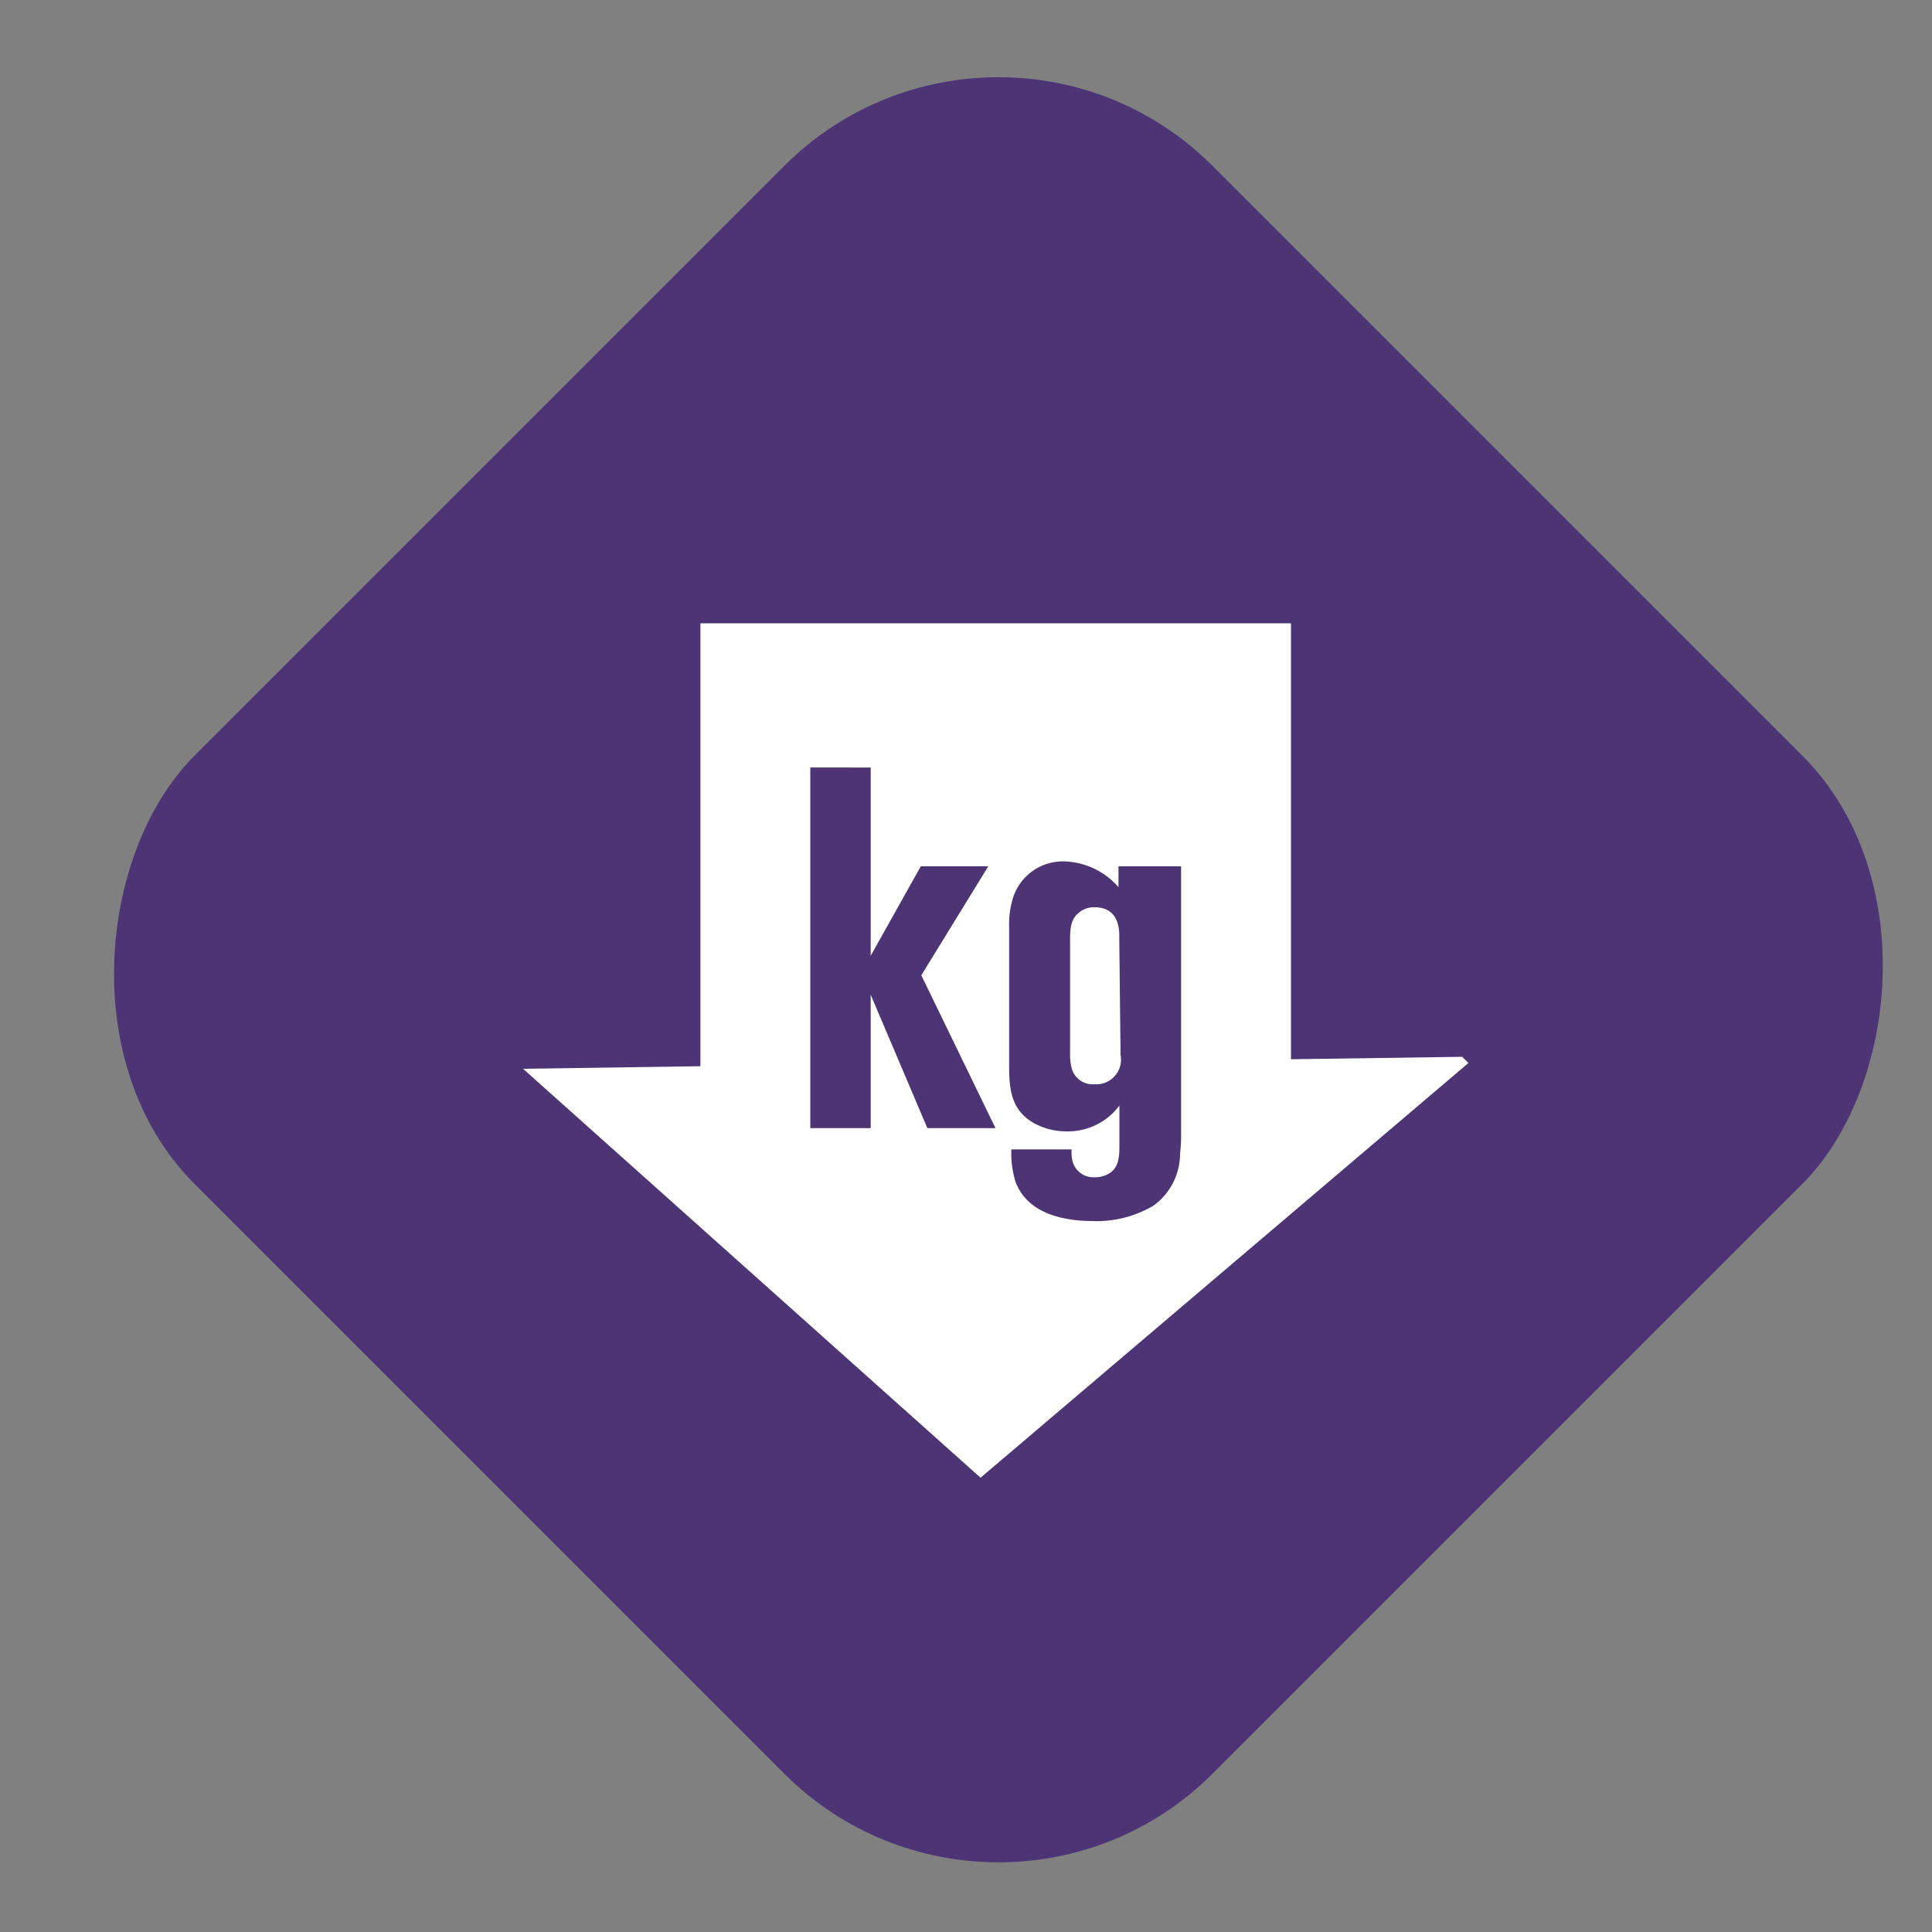
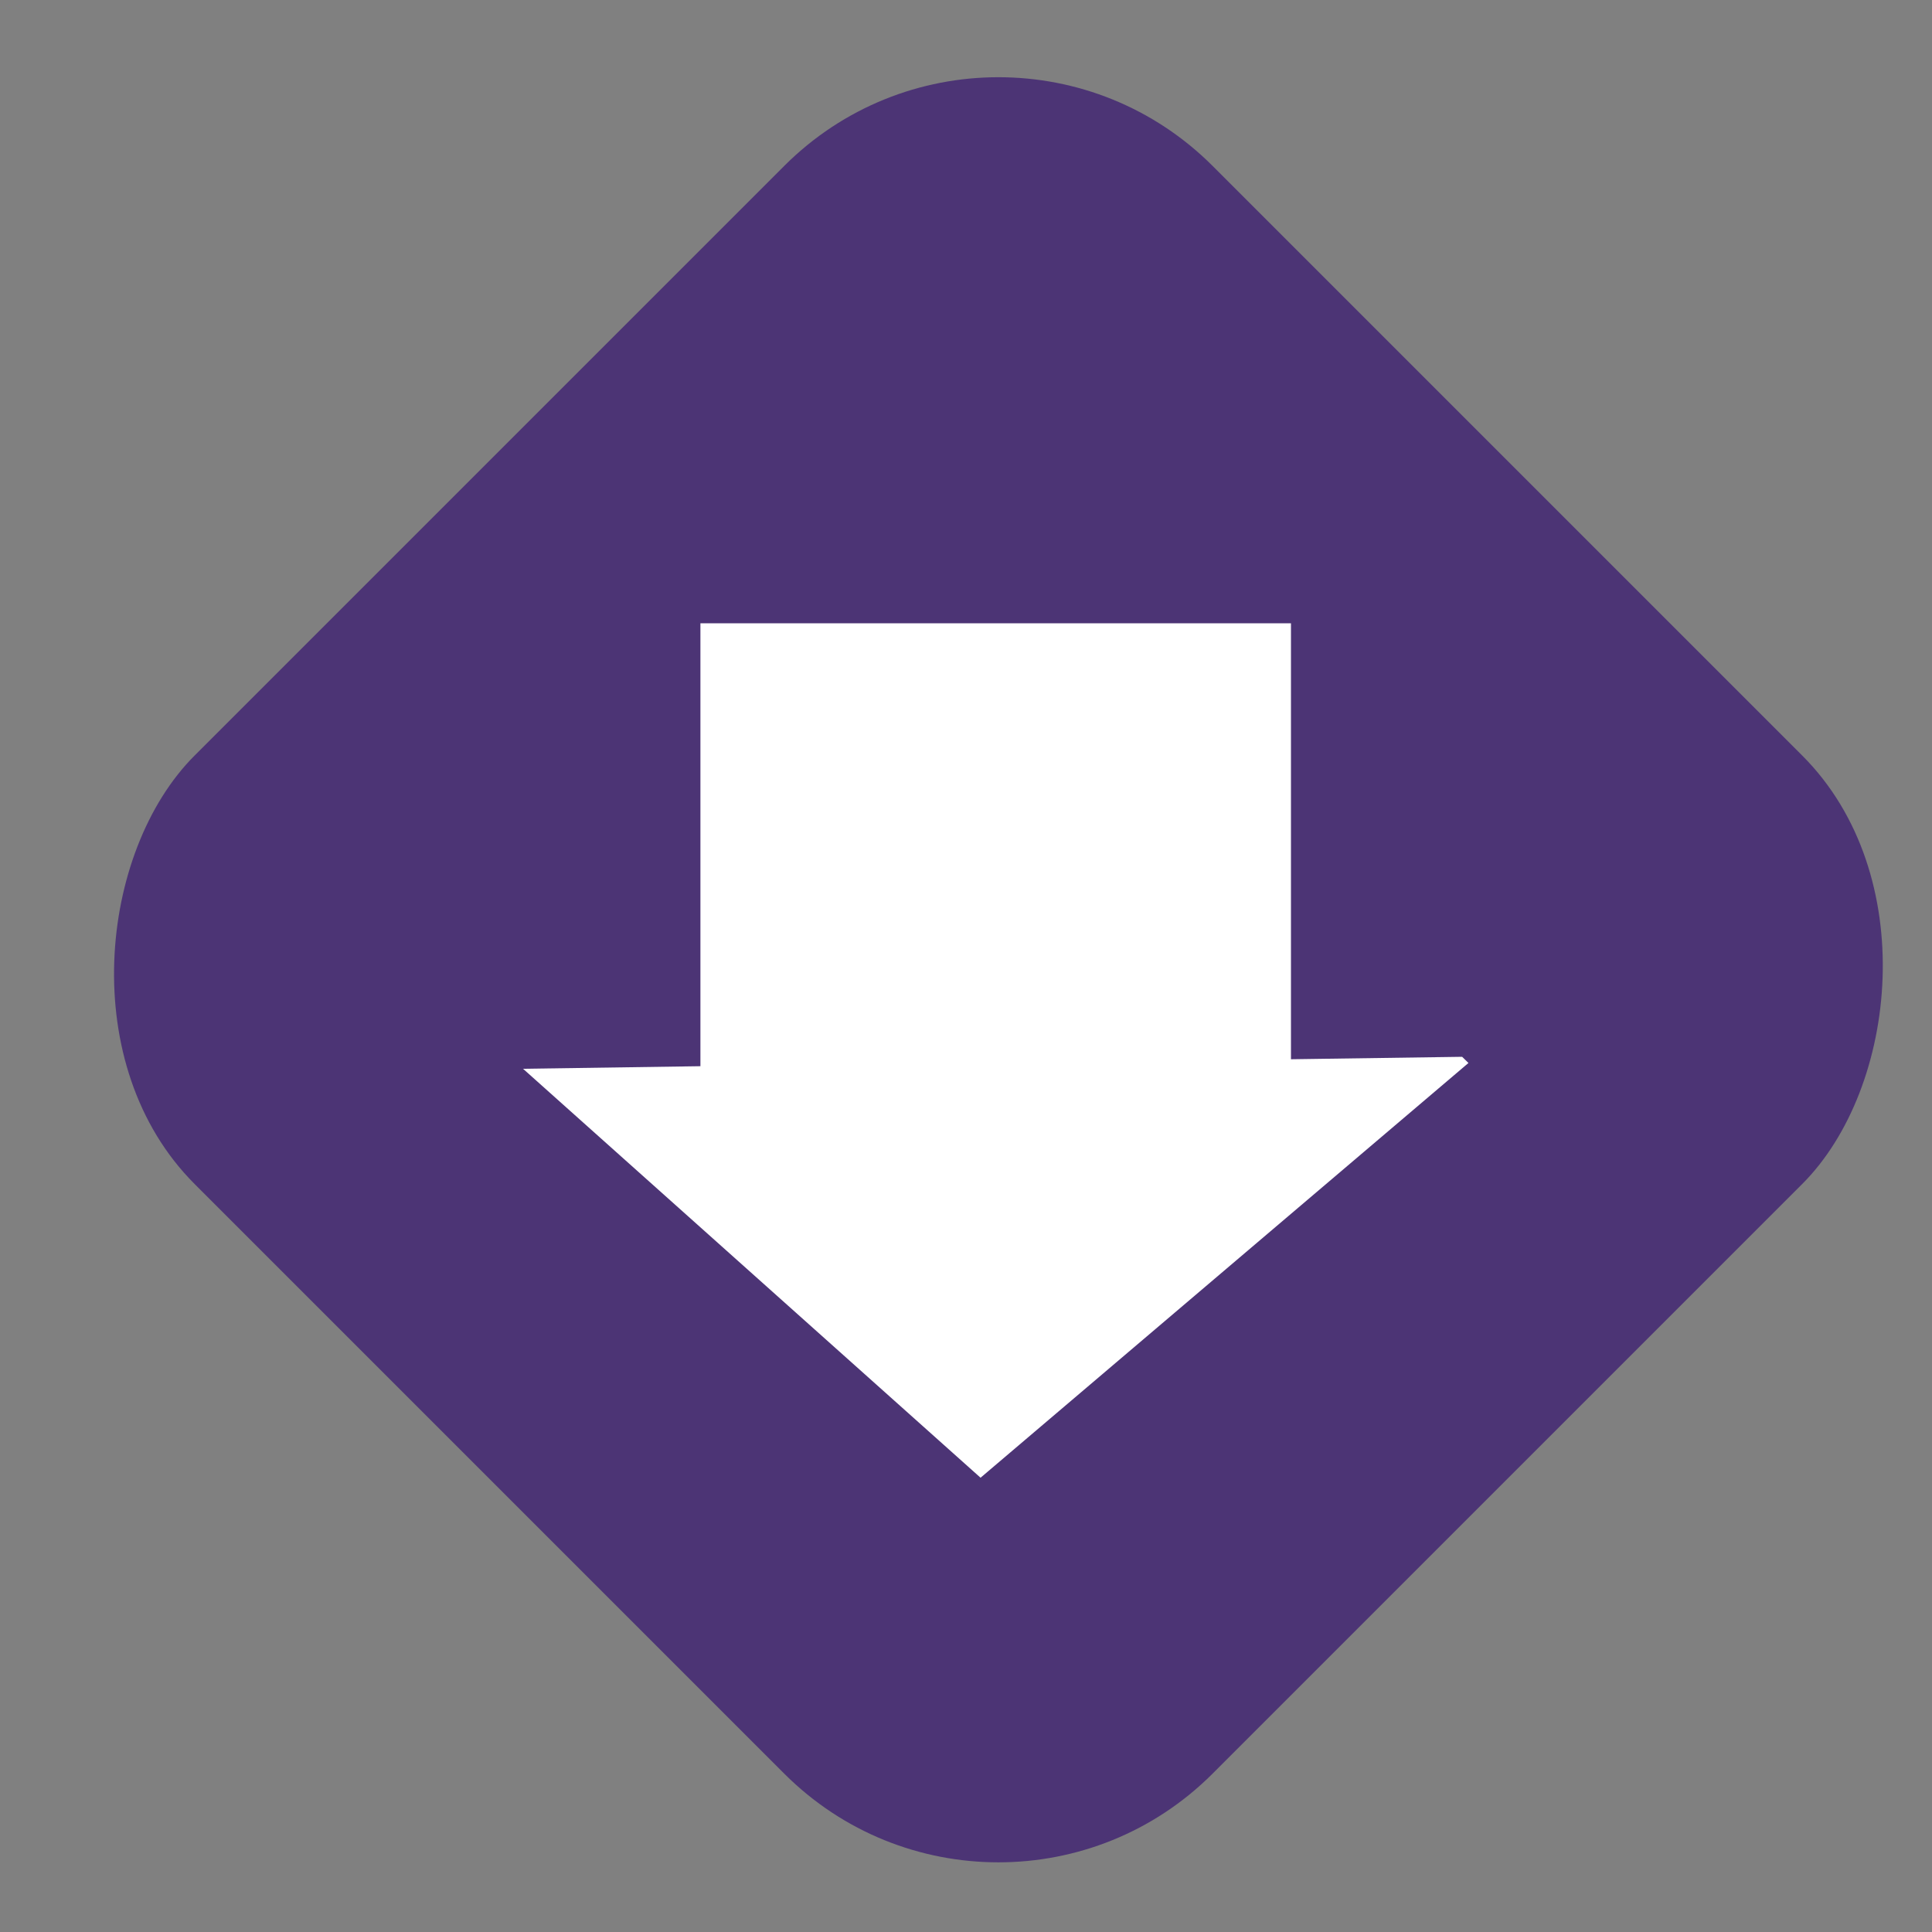
<svg xmlns="http://www.w3.org/2000/svg" id="Layer_1" data-name="Layer 1" viewBox="0 0 150 150">
  <rect x="0" y="0" width="150" height="150" fill="#808080" stroke="none" />
  <defs>
    <style>.cls-1{fill:#4c3475;}.cls-2{fill:#fff;}</style>
  </defs>
  <rect class="cls-1" x="21.63" y="19.4" width="111.78" height="111.78" rx="23.52" transform="translate(75.94 -32.76) rotate(45)" />
  <polygon class="cls-2" points="54.38 82.78 54.38 48.39 100.23 48.39 100.23 82.24 113.52 82.05 114.01 82.53 76.13 114.73 40.61 82.98 54.38 82.78" />
-   <path class="cls-1" d="M72,87.59,67.6,77.23V87.59H62.91v-28H67.6V74.21l3.89-6.95h5.24l-5.2,8.46,5.76,11.87Z" />
-   <path class="cls-1" d="M91.62,89.61a5,5,0,0,1-2.07,4,8.68,8.68,0,0,1-4.8,1.19,12,12,0,0,1-1.63-.12c-.67-.12-3.37-.48-4.28-2.94a7.54,7.54,0,0,1-.32-2.5H83.2a3,3,0,0,0,.08.95A1.67,1.67,0,0,0,85,91.4a2.06,2.06,0,0,0,1.07-.27c.8-.44.84-1.36.84-2.15V85.84a5,5,0,0,1-4.13,2,5.23,5.23,0,0,1-2.43-.6c-1.86-1-2-2.7-2-4.48V72a7,7,0,0,1,.28-2.23,4.06,4.06,0,0,1,4-2.89,5.79,5.79,0,0,1,4.21,2V67.26H91.7v21C91.7,88.74,91.66,89.18,91.62,89.61ZM86.9,72.9c0-.4.15-2.46-1.91-2.46a1.8,1.8,0,0,0-1.15.36c-.52.39-.76.87-.76,2.06v9a3.77,3.77,0,0,0,.16,1.19A1.69,1.69,0,0,0,85,84.18a1.91,1.91,0,0,0,2-2.27Z" />
</svg>